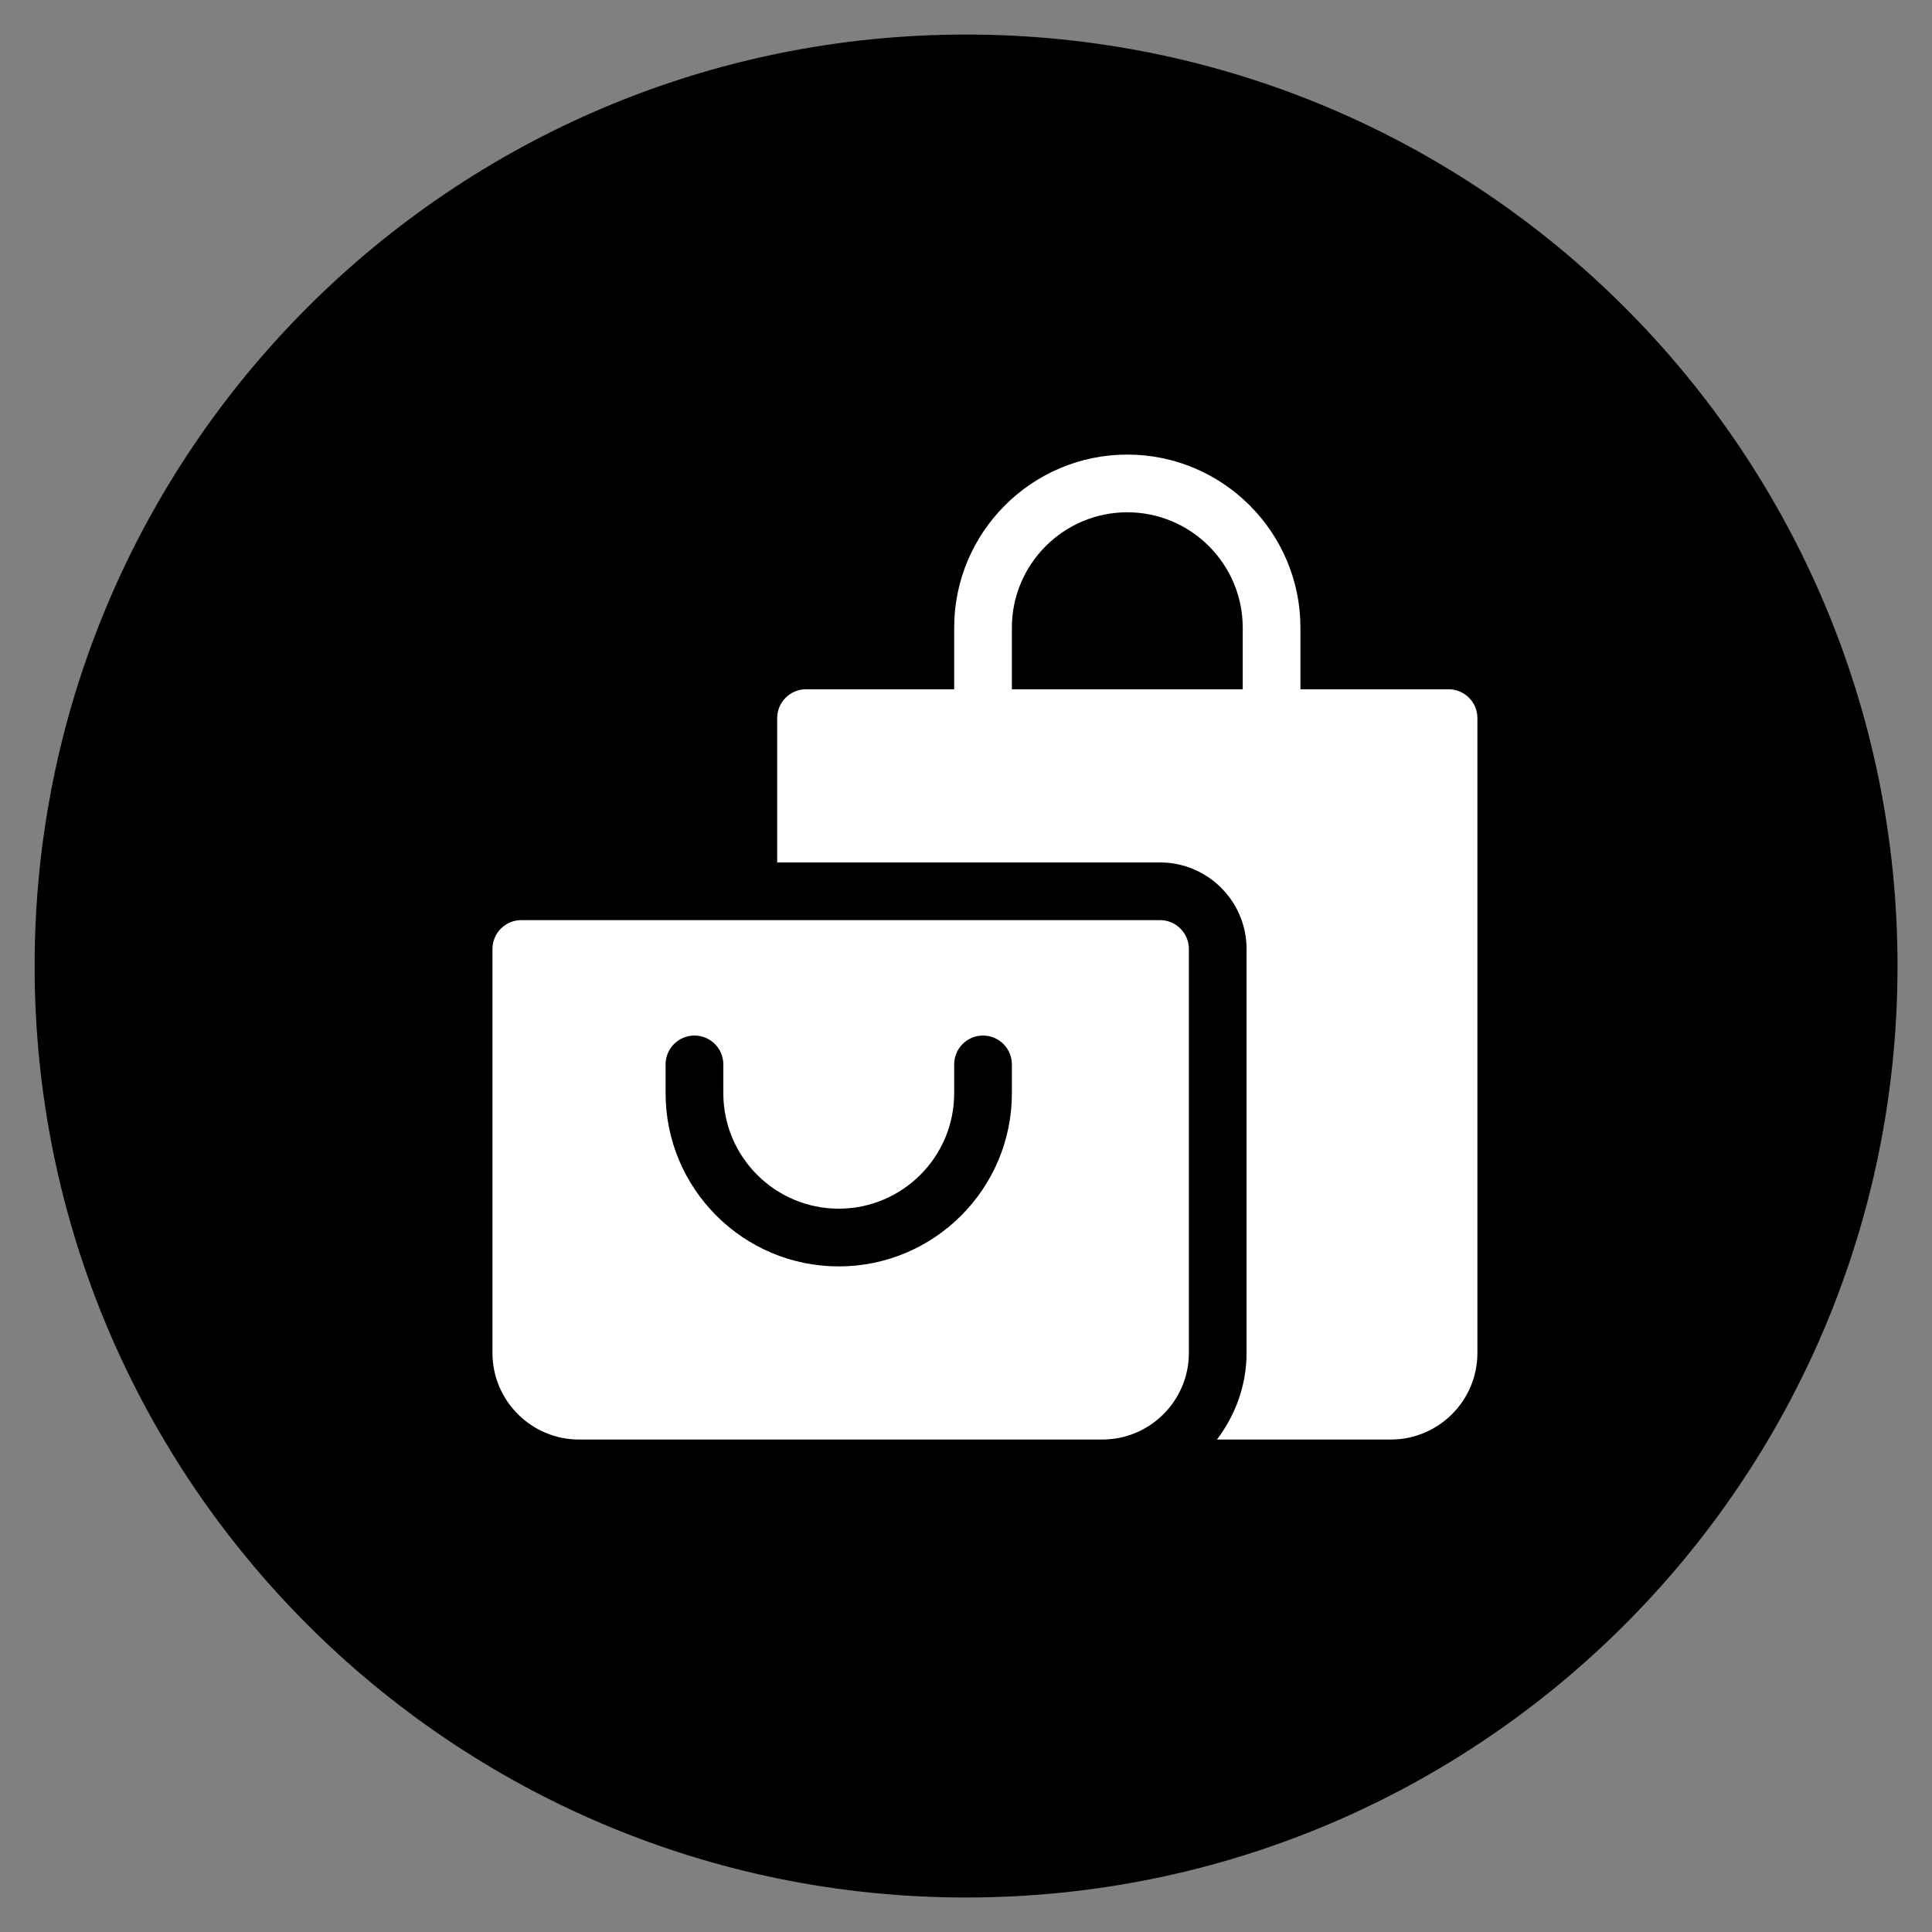
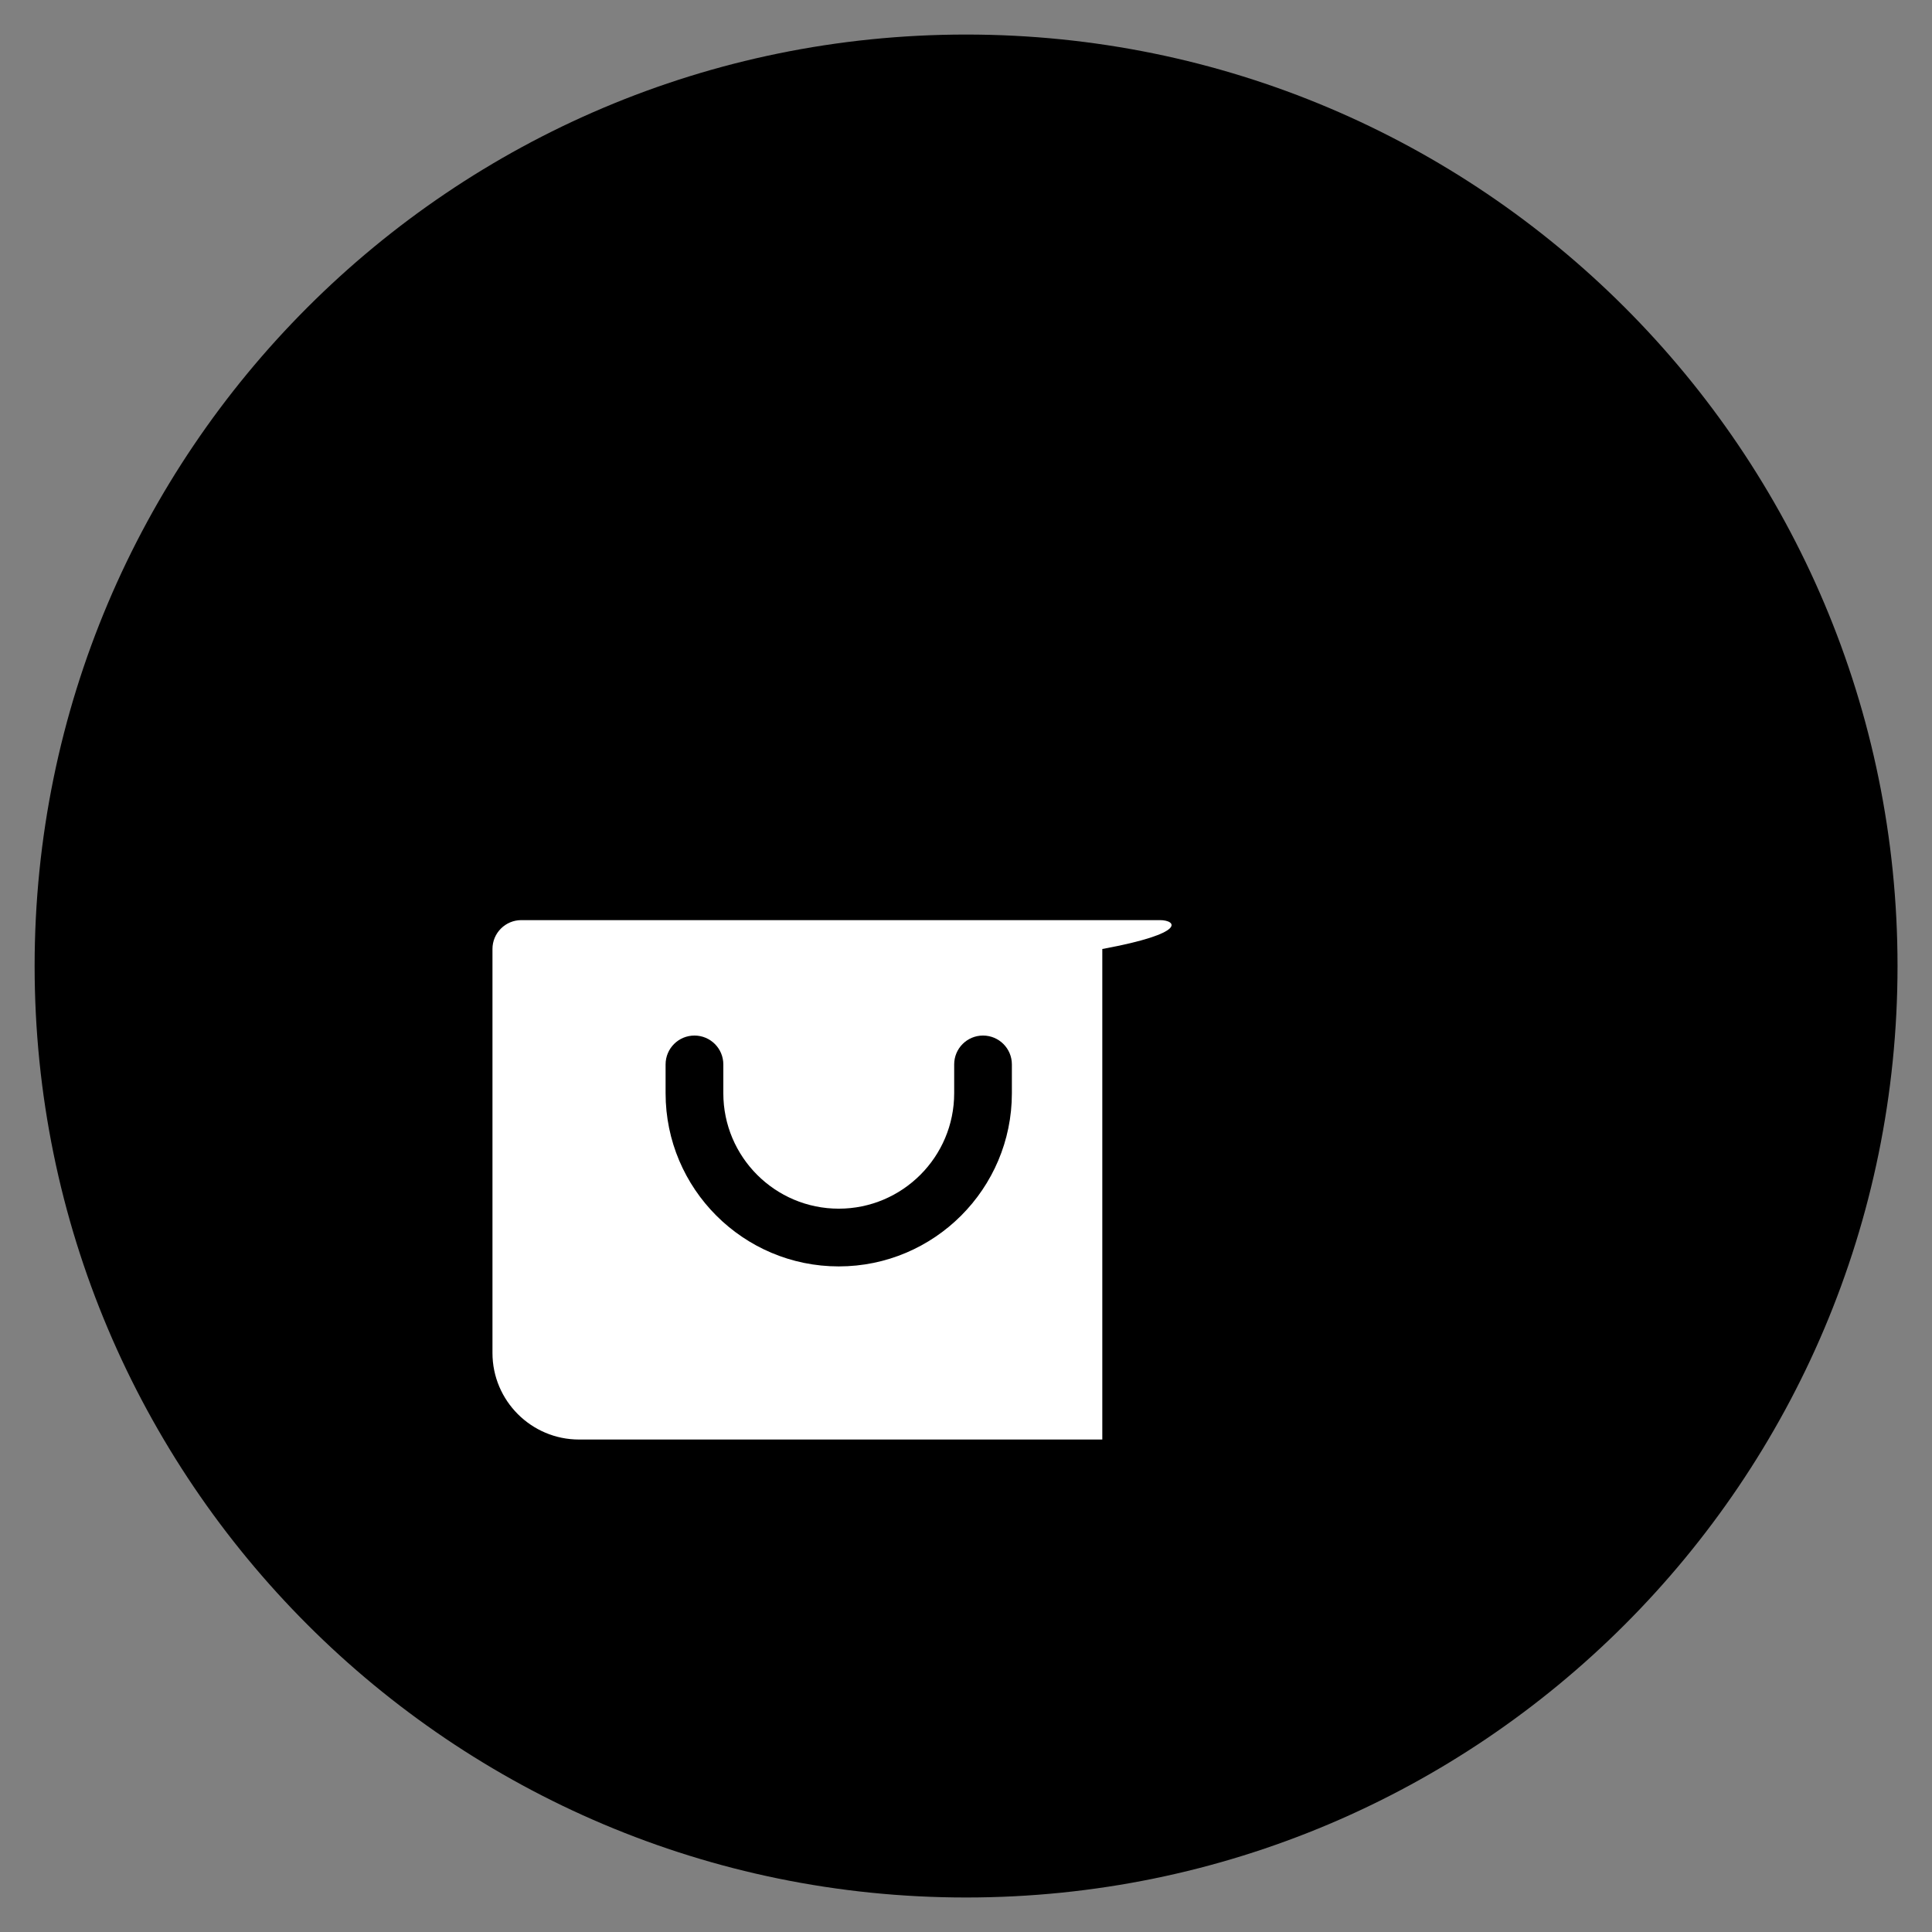
<svg xmlns="http://www.w3.org/2000/svg" width="51" height="51" viewBox="0 0 51 51" fill="none">
  <rect x="0" y="0" width="51" height="51" fill="#808080" stroke="none" />
  <path d="M50.09 25.5C50.09 11.921 39.082 0.912 25.502 0.912C11.923 0.912 0.914 11.921 0.914 25.5C0.914 39.08 11.923 50.089 25.502 50.089C39.082 50.089 50.09 39.08 50.09 25.5Z" fill="black" />
-   <path d="M30.621 24.289H13.762C13.341 24.289 13 24.63 13 25.051V35.715C13 36.975 14.025 38 15.285 38H29.098C30.358 38 31.383 36.975 31.383 35.715V25.051C31.383 24.63 31.042 24.289 30.621 24.289ZM26.711 28.859C26.711 31.38 24.661 33.43 22.141 33.43C19.62 33.43 17.57 31.38 17.57 28.859V28.098C17.57 27.677 17.911 27.336 18.332 27.336C18.753 27.336 19.094 27.677 19.094 28.098V28.859C19.094 30.54 20.46 31.906 22.141 31.906C23.821 31.906 25.188 30.54 25.188 28.859V28.098C25.188 27.677 25.528 27.336 25.949 27.336C26.37 27.336 26.711 27.677 26.711 28.098V28.859Z" fill="white" />
-   <path d="M38.238 18.195H34.328V16.57C34.328 14.05 32.278 12 29.758 12C27.238 12 25.188 14.05 25.188 16.57V18.195H21.277C20.856 18.195 20.516 18.536 20.516 18.957V22.766H30.621C31.881 22.766 32.906 23.791 32.906 25.051V35.715C32.906 36.575 32.608 37.361 32.125 38H36.715C37.975 38 39 36.975 39 35.715V18.957C39 18.536 38.659 18.195 38.238 18.195ZM32.805 18.195H26.711V16.57C26.711 14.89 28.077 13.523 29.758 13.523C31.438 13.523 32.805 14.89 32.805 16.57V18.195Z" fill="white" />
+   <path d="M30.621 24.289H13.762C13.341 24.289 13 24.63 13 25.051V35.715C13 36.975 14.025 38 15.285 38H29.098V25.051C31.383 24.63 31.042 24.289 30.621 24.289ZM26.711 28.859C26.711 31.38 24.661 33.43 22.141 33.43C19.62 33.43 17.57 31.38 17.57 28.859V28.098C17.57 27.677 17.911 27.336 18.332 27.336C18.753 27.336 19.094 27.677 19.094 28.098V28.859C19.094 30.54 20.46 31.906 22.141 31.906C23.821 31.906 25.188 30.54 25.188 28.859V28.098C25.188 27.677 25.528 27.336 25.949 27.336C26.37 27.336 26.711 27.677 26.711 28.098V28.859Z" fill="white" />
</svg>